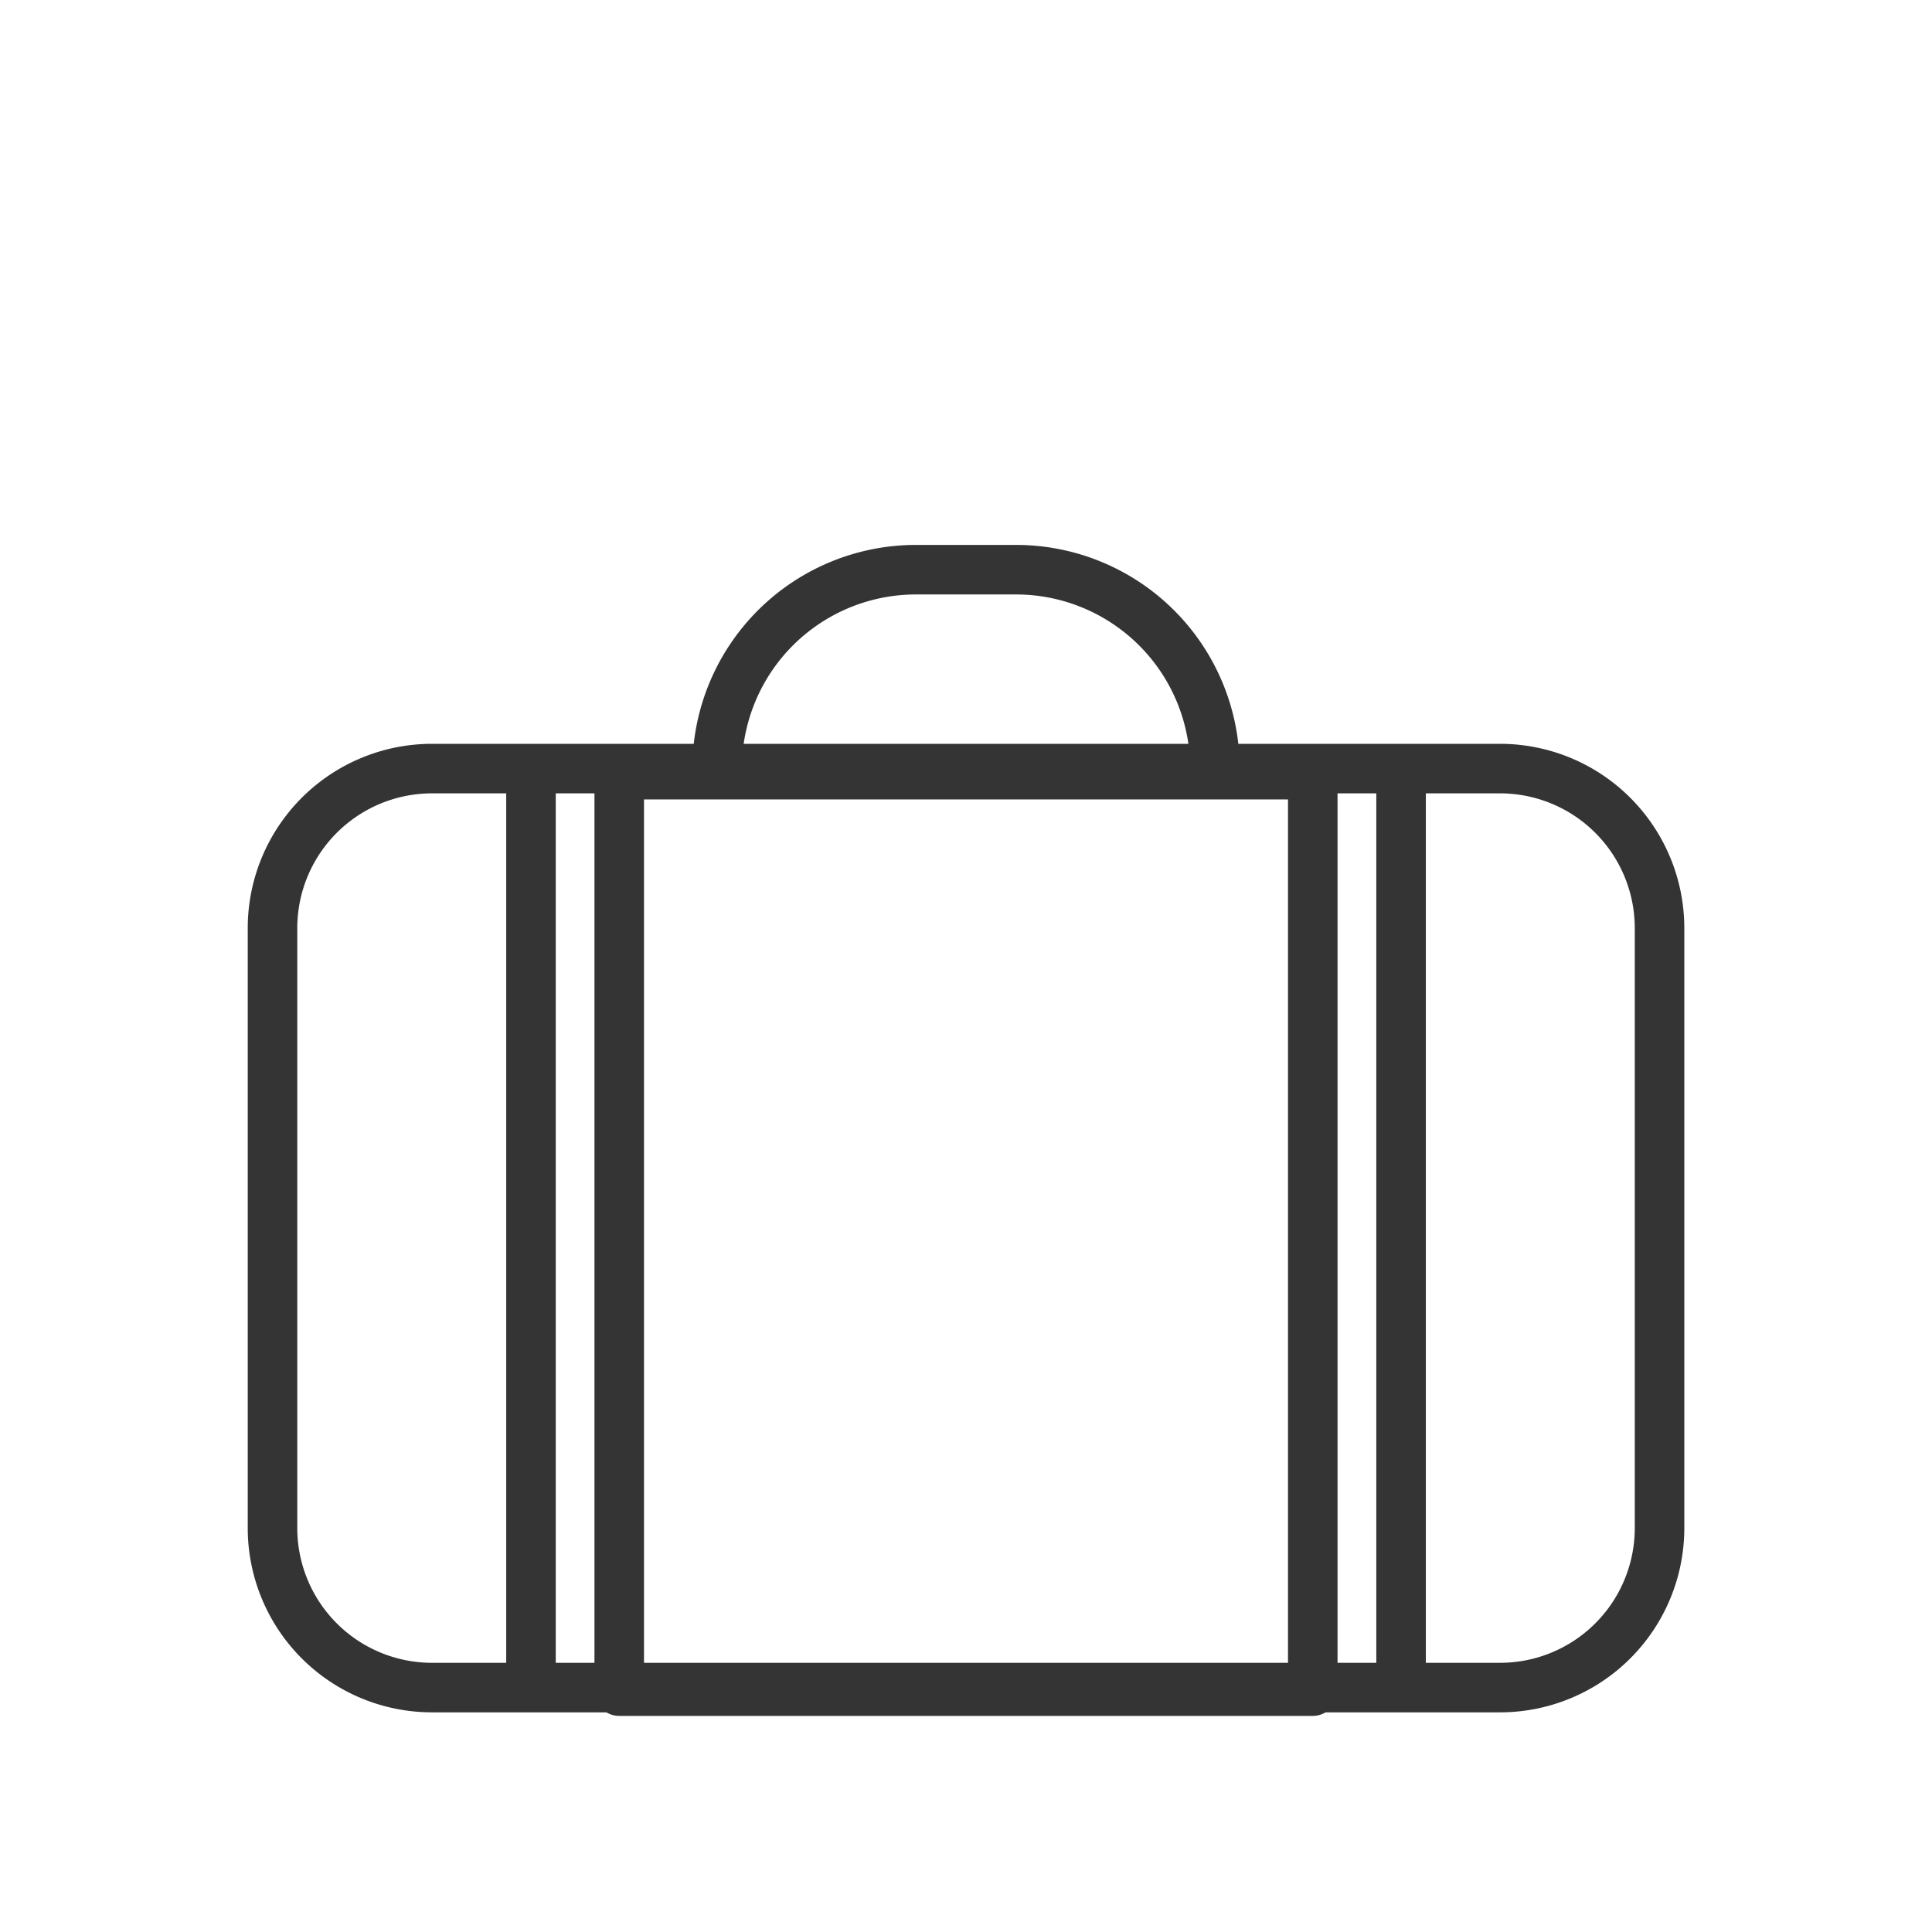
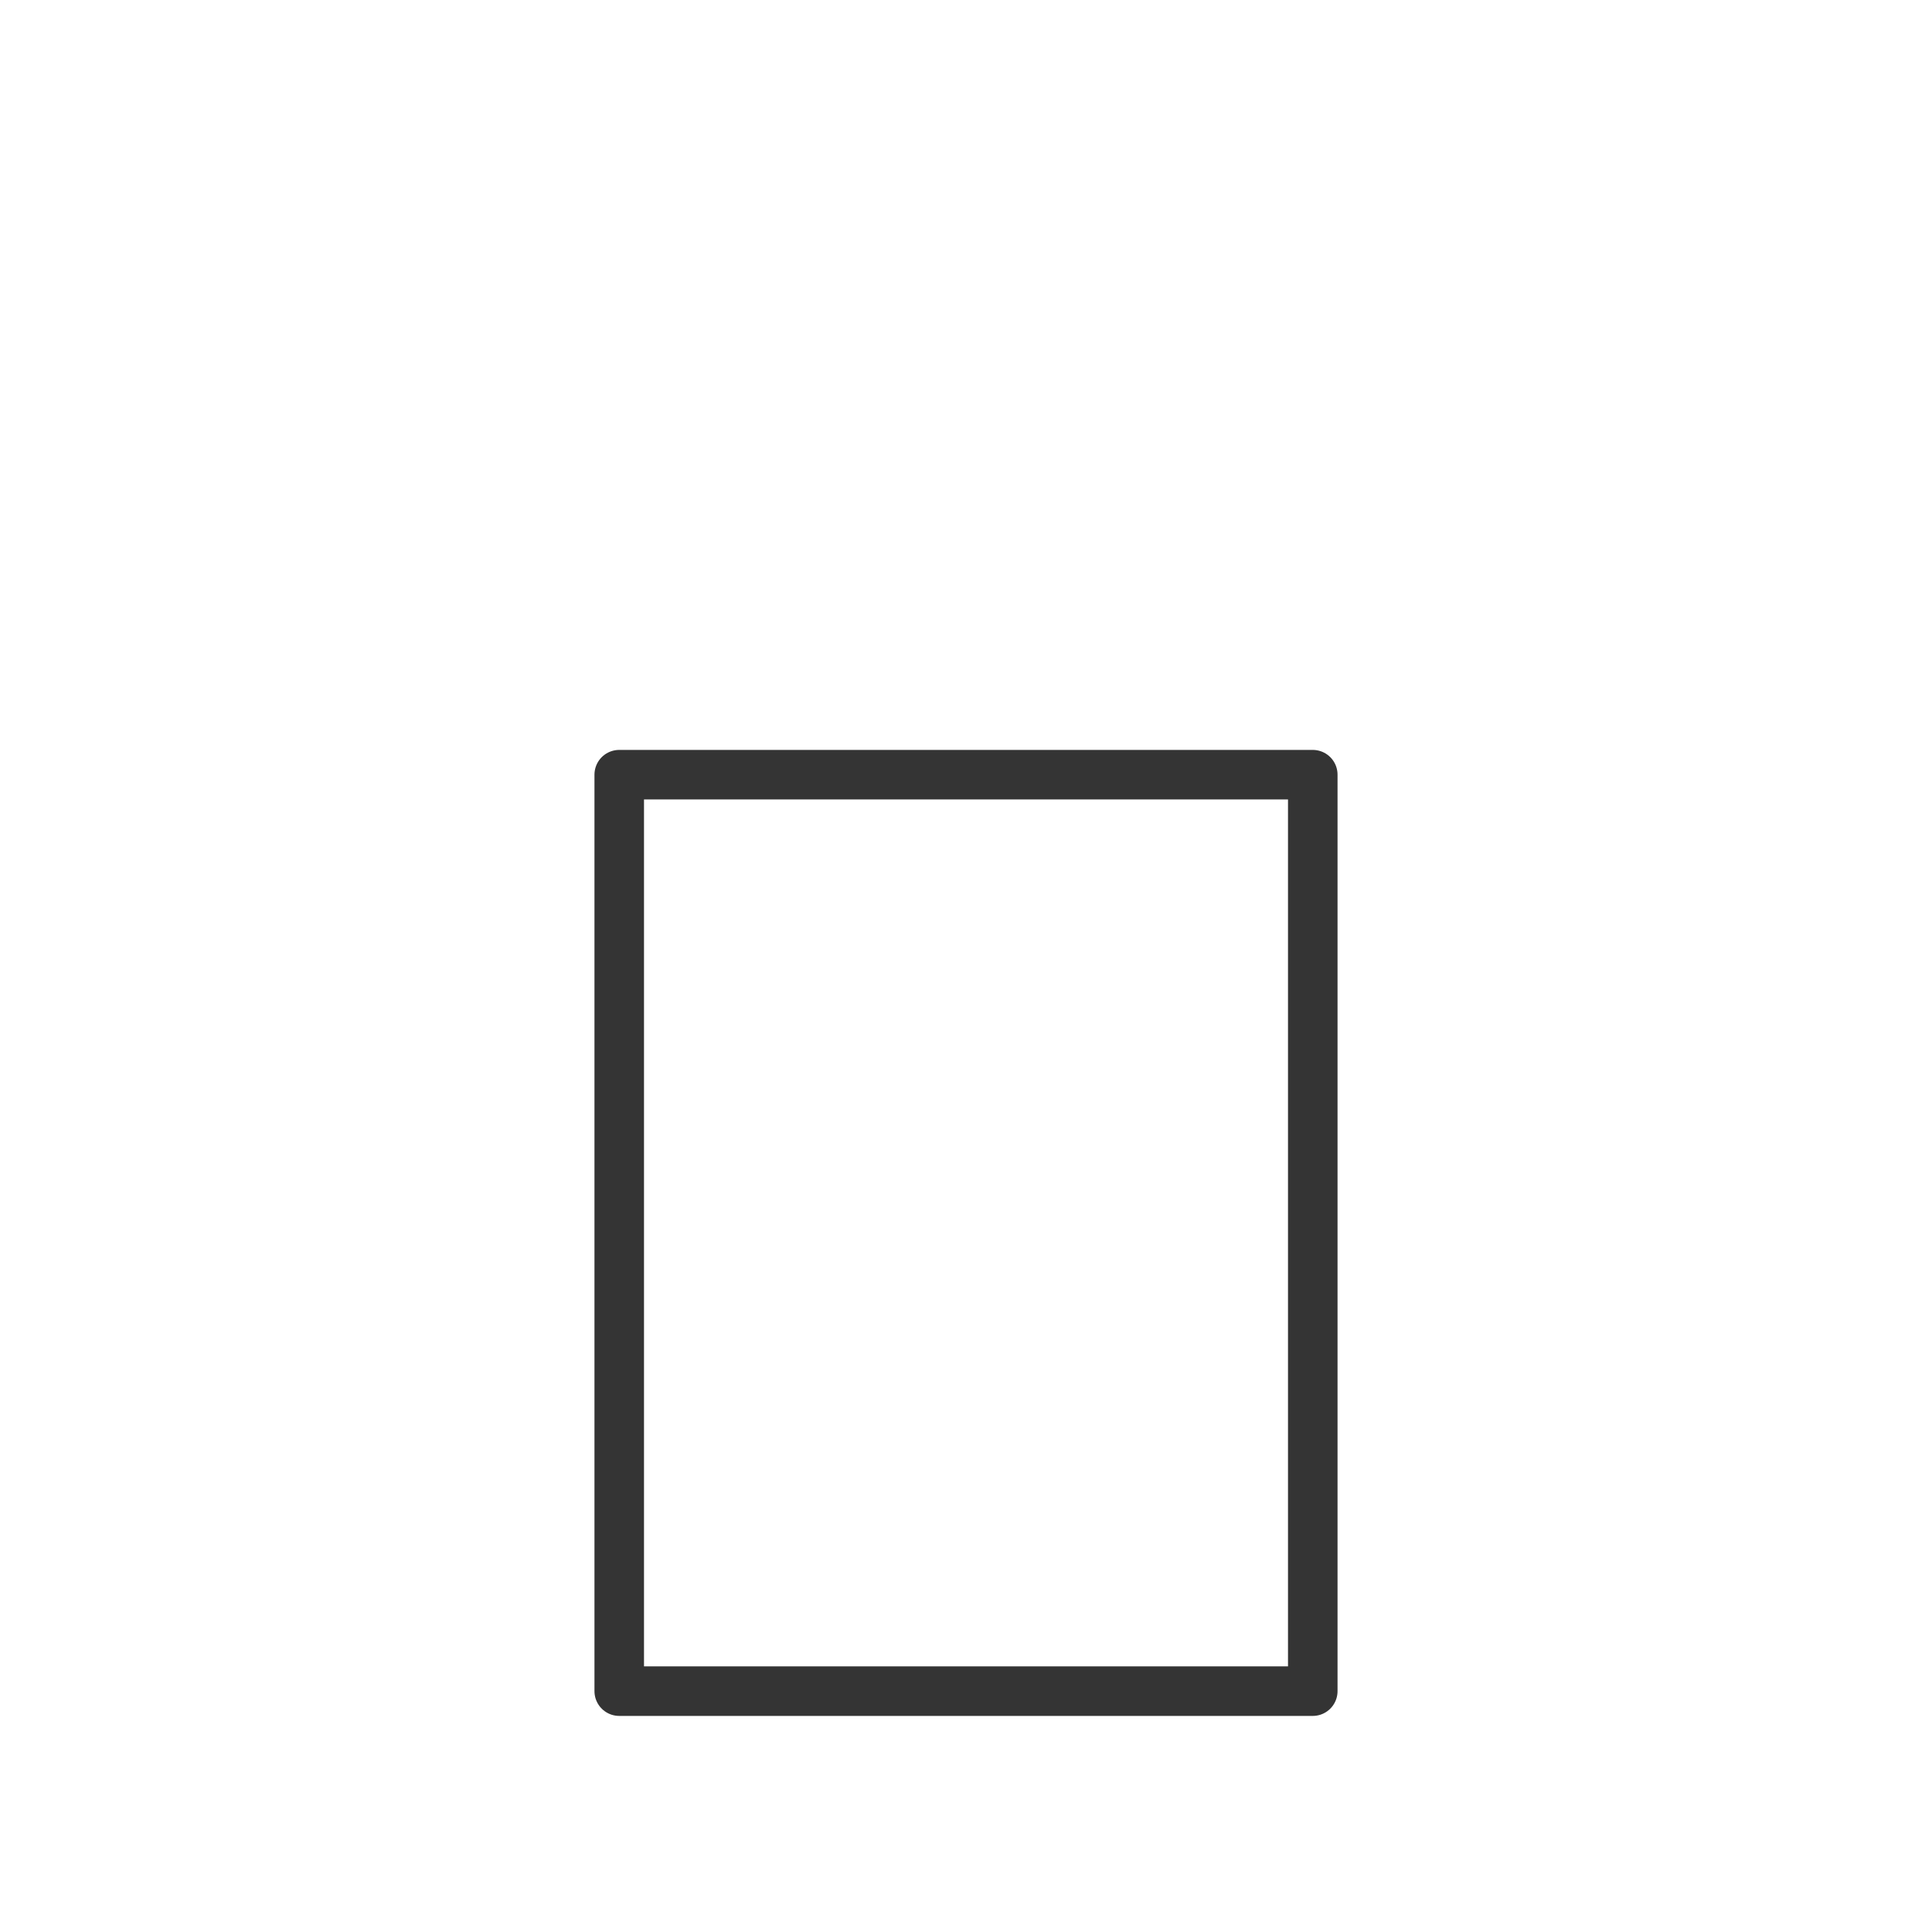
<svg xmlns="http://www.w3.org/2000/svg" width="78" height="78" fill="none">
-   <path stroke="#343434" stroke-linecap="round" stroke-linejoin="round" stroke-miterlimit="10" stroke-width="2" d="M28.953 31.03H49.05A8.03 8.03 0 0 0 41.02 23h-4.037a8.028 8.028 0 0 0-8.03 8.03ZM17.444 31.03h3.993v37.102h-3.993a6.441 6.441 0 0 1-6.442-6.442V37.47a6.442 6.442 0 0 1 6.442-6.44ZM60.558 31.03A6.442 6.442 0 0 1 67 37.47v24.22a6.441 6.441 0 0 1-6.442 6.442h-3.993V31.03h3.993ZM56.565 31.03H21.437v37.102h35.128V31.03Z" />
  <path stroke="#343434" stroke-linecap="round" stroke-linejoin="round" stroke-miterlimit="10" stroke-width="2" d="M53 31.276H25v37h28v-37Z" />
</svg>